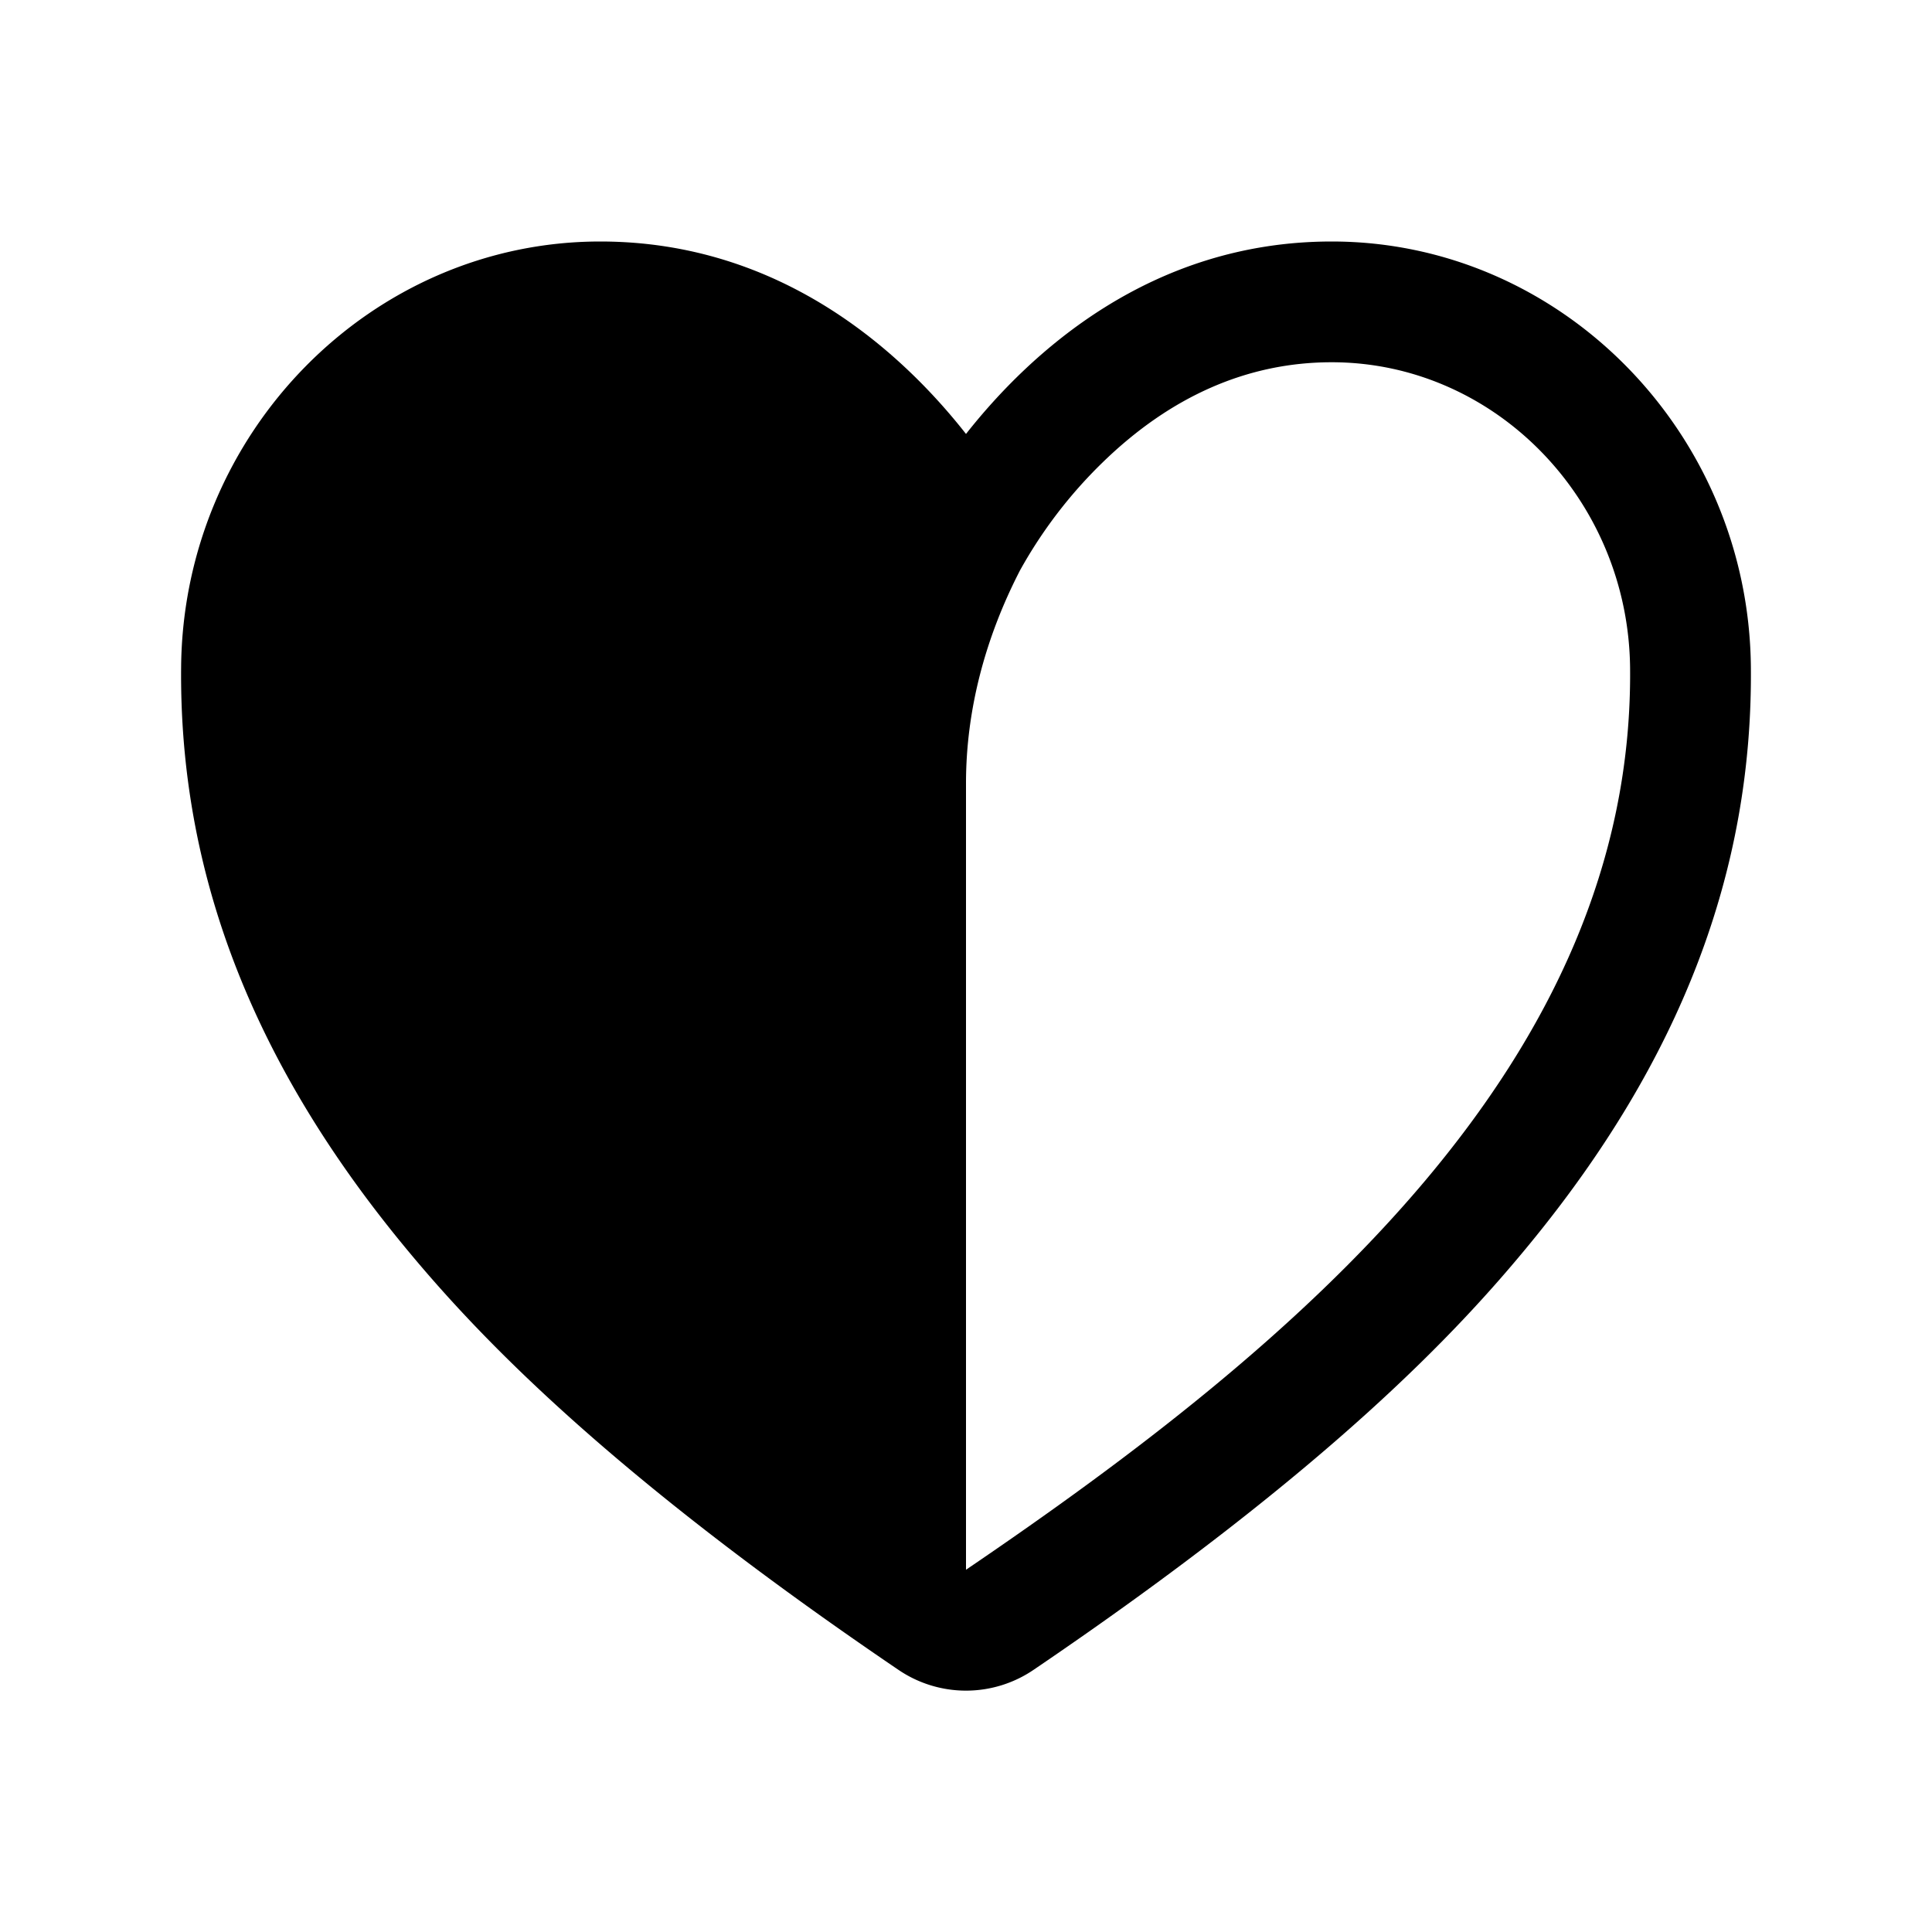
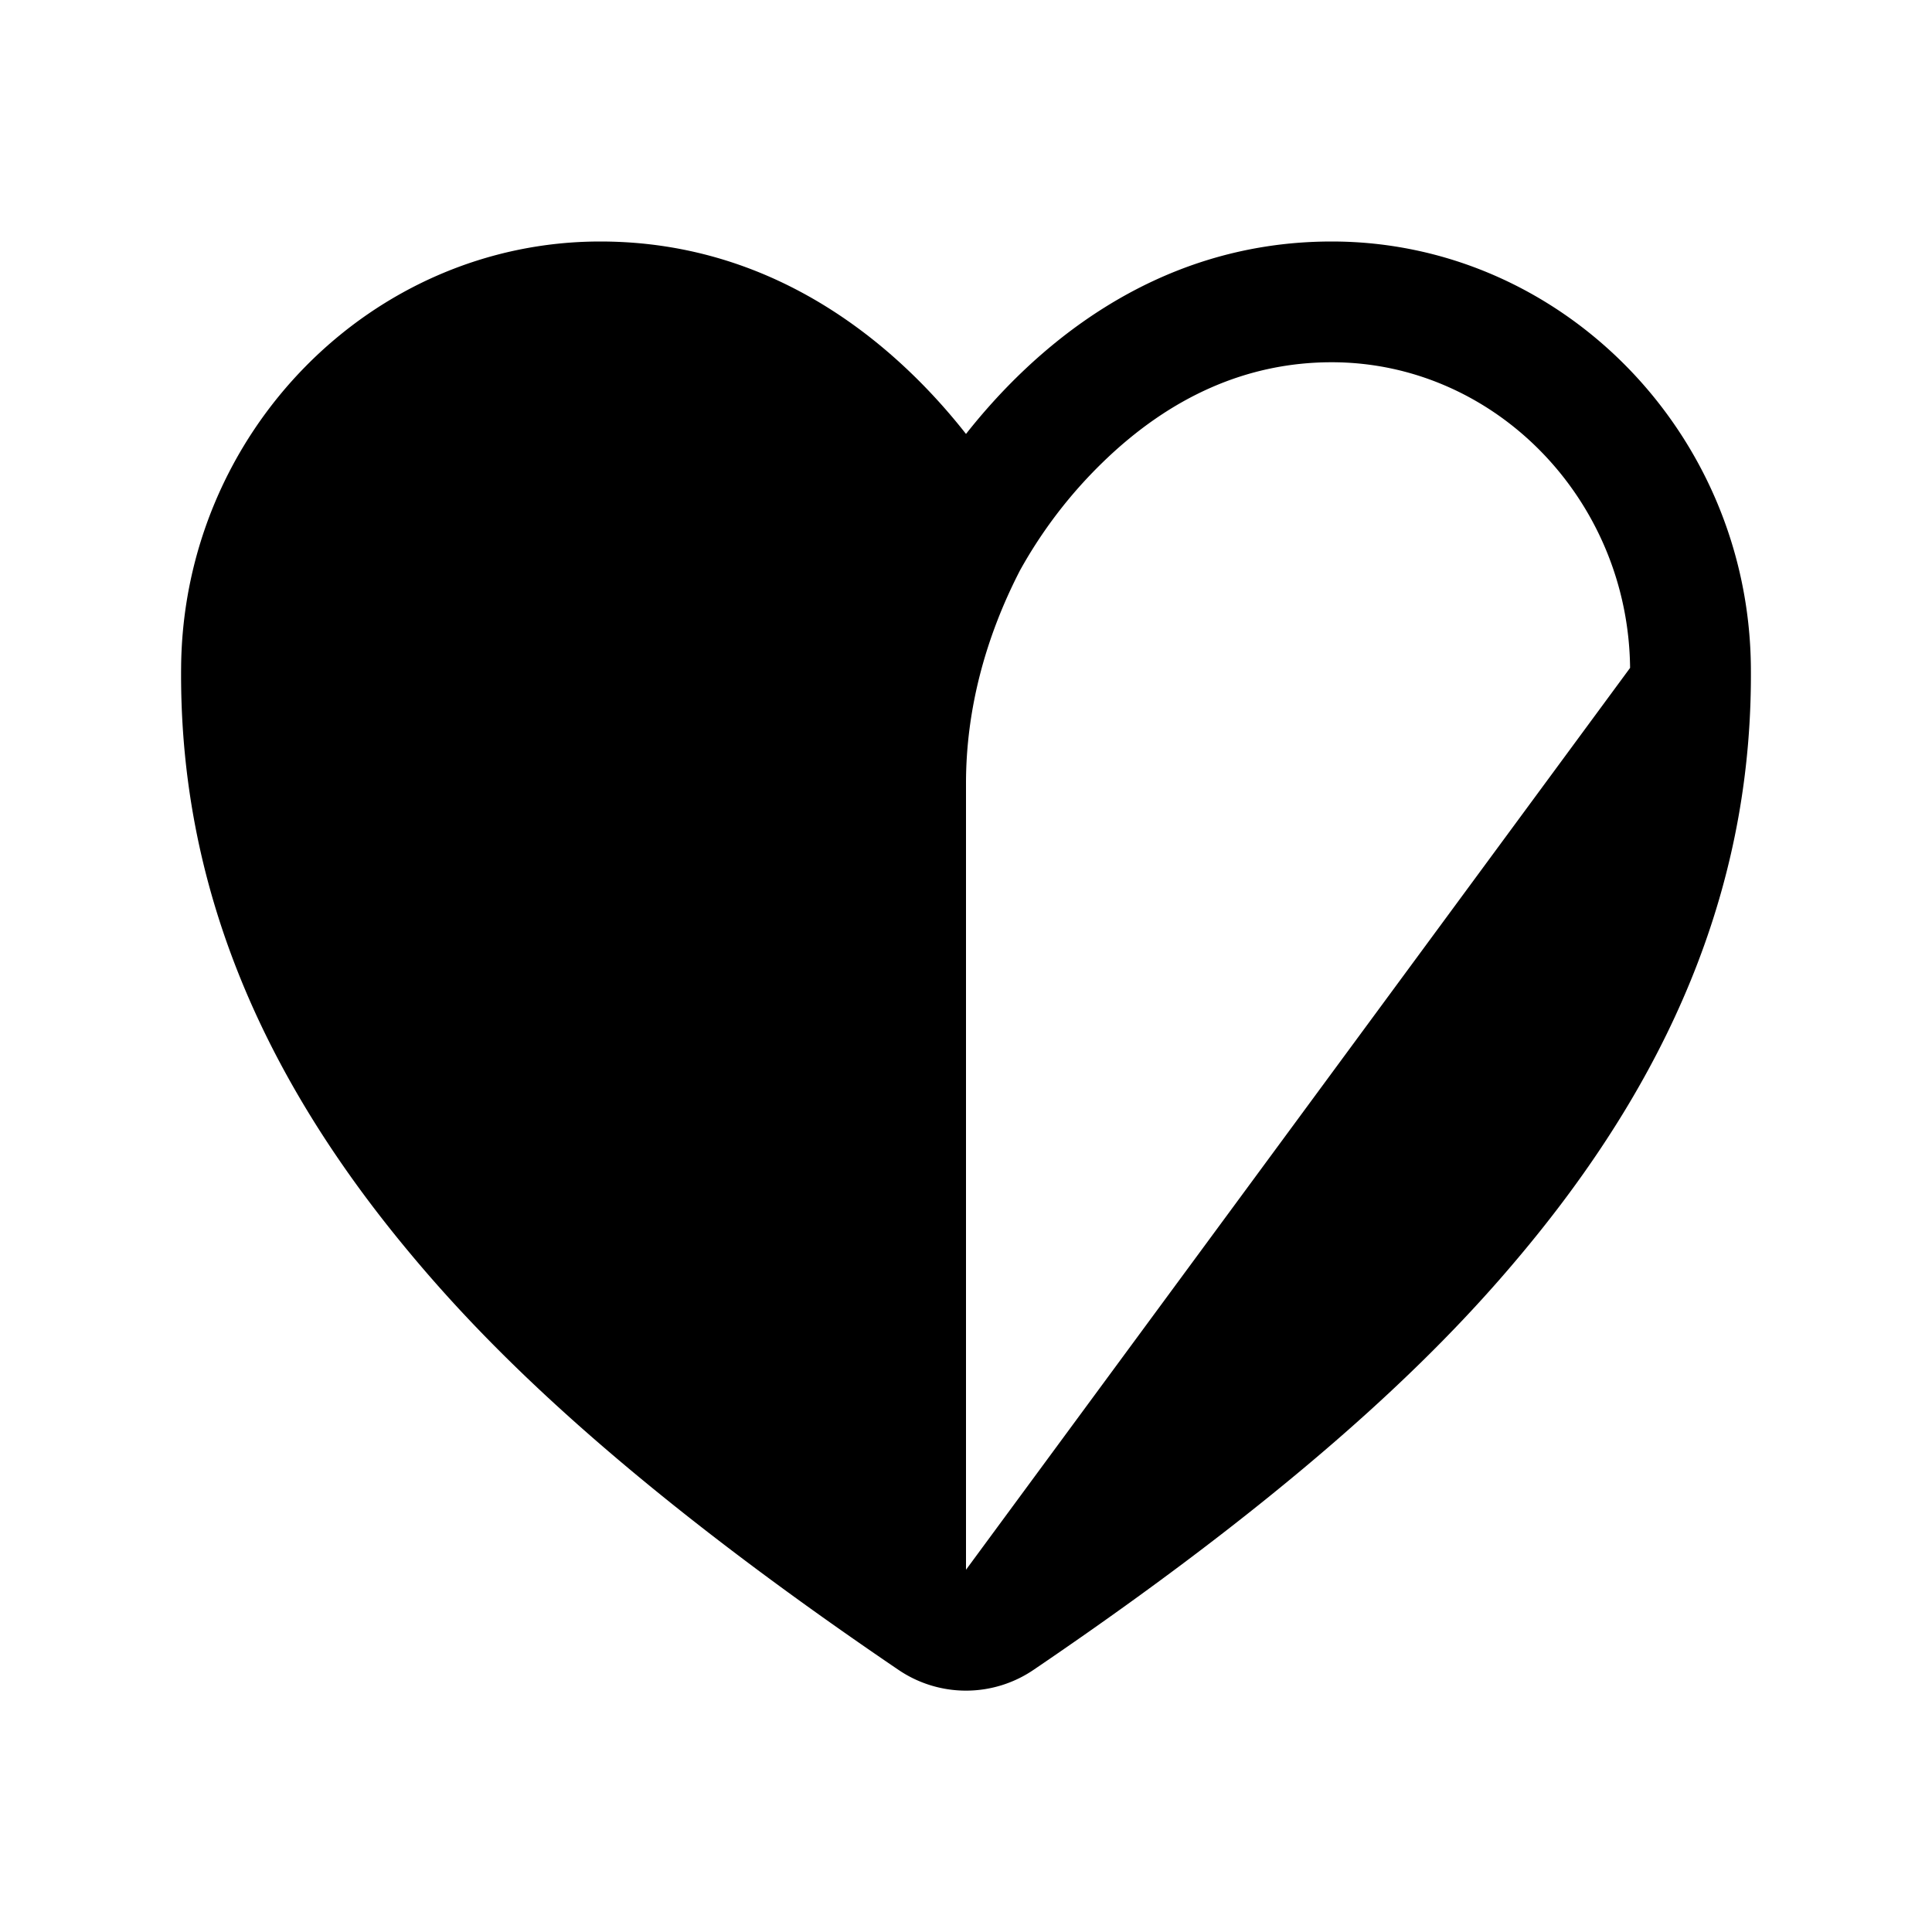
<svg xmlns="http://www.w3.org/2000/svg" width="512" height="512" viewBox="0 0 512 512">
  <title>ionicons-v5-f</title>
-   <path d="M352.92,64c-48.09,0-80,29.54-96.92,51-16.88-21.49-48.83-51-96.92-51C98.46,64,48.63,114.54,48,176.65c-.54,54.21,18.63,104.27,58.61,153,18.77,22.88,52.8,59.46,131.39,112.81a31.84,31.84,0,0,0,36,0c78.59-53.35,112.62-89.93,131.39-112.81,40-48.74,59.15-98.8,58.61-153C463.37,114.54,413.54,64,352.92,64ZM256,416V207.58c0-19.63,5.23-38.76,14.21-56.22a1.19,1.19,0,0,1,.08-.16,123,123,0,0,1,21.77-28.51C310.19,105,330.66,96,352.92,96c43.15,0,78.62,36.32,79.07,81C433,281.61,343.63,356.51,256,416Z" />
+   <path d="M352.92,64c-48.09,0-80,29.54-96.92,51-16.88-21.49-48.83-51-96.92-51C98.46,64,48.63,114.54,48,176.65c-.54,54.21,18.63,104.27,58.61,153,18.77,22.88,52.8,59.46,131.39,112.81a31.84,31.84,0,0,0,36,0c78.59-53.35,112.62-89.93,131.39-112.81,40-48.74,59.15-98.8,58.61-153C463.37,114.54,413.54,64,352.92,64ZM256,416V207.58c0-19.63,5.23-38.76,14.21-56.22a1.19,1.19,0,0,1,.08-.16,123,123,0,0,1,21.77-28.51C310.19,105,330.66,96,352.92,96c43.15,0,78.62,36.32,79.07,81Z" />
</svg>